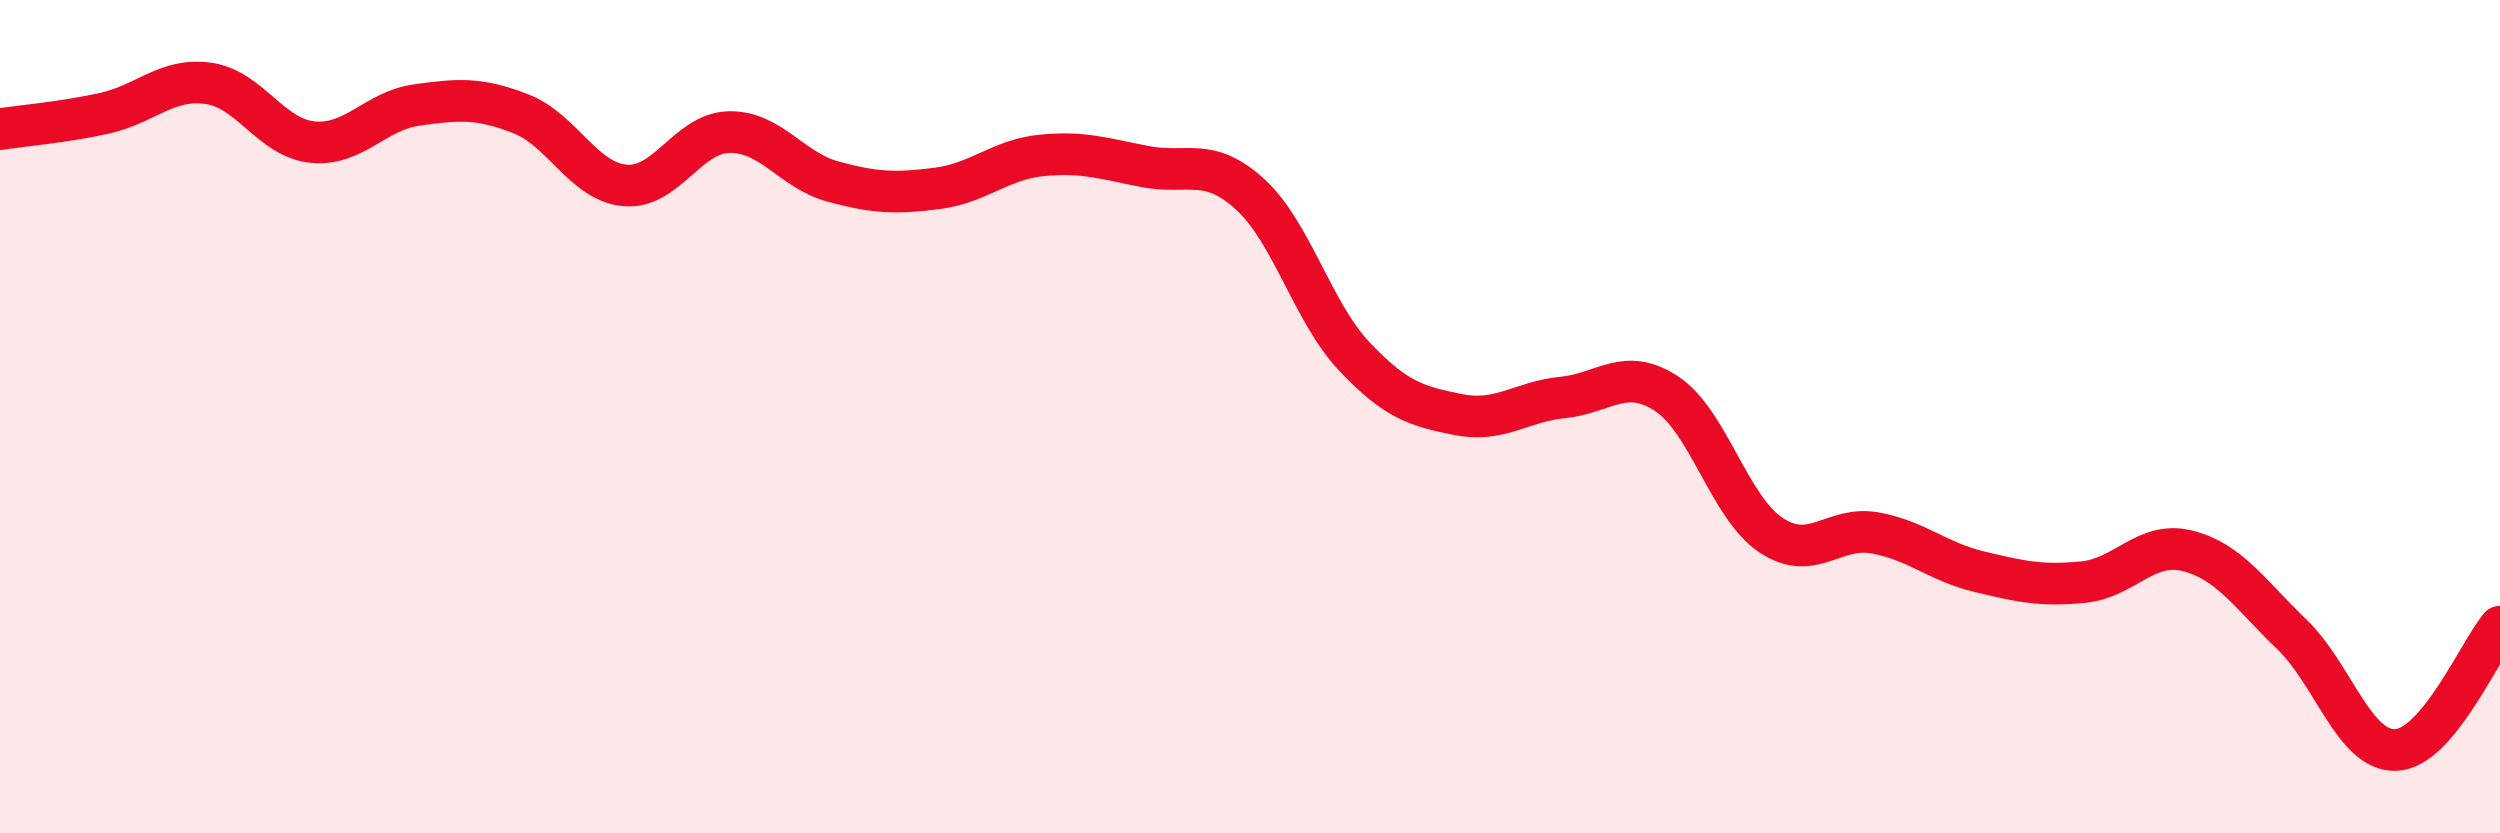
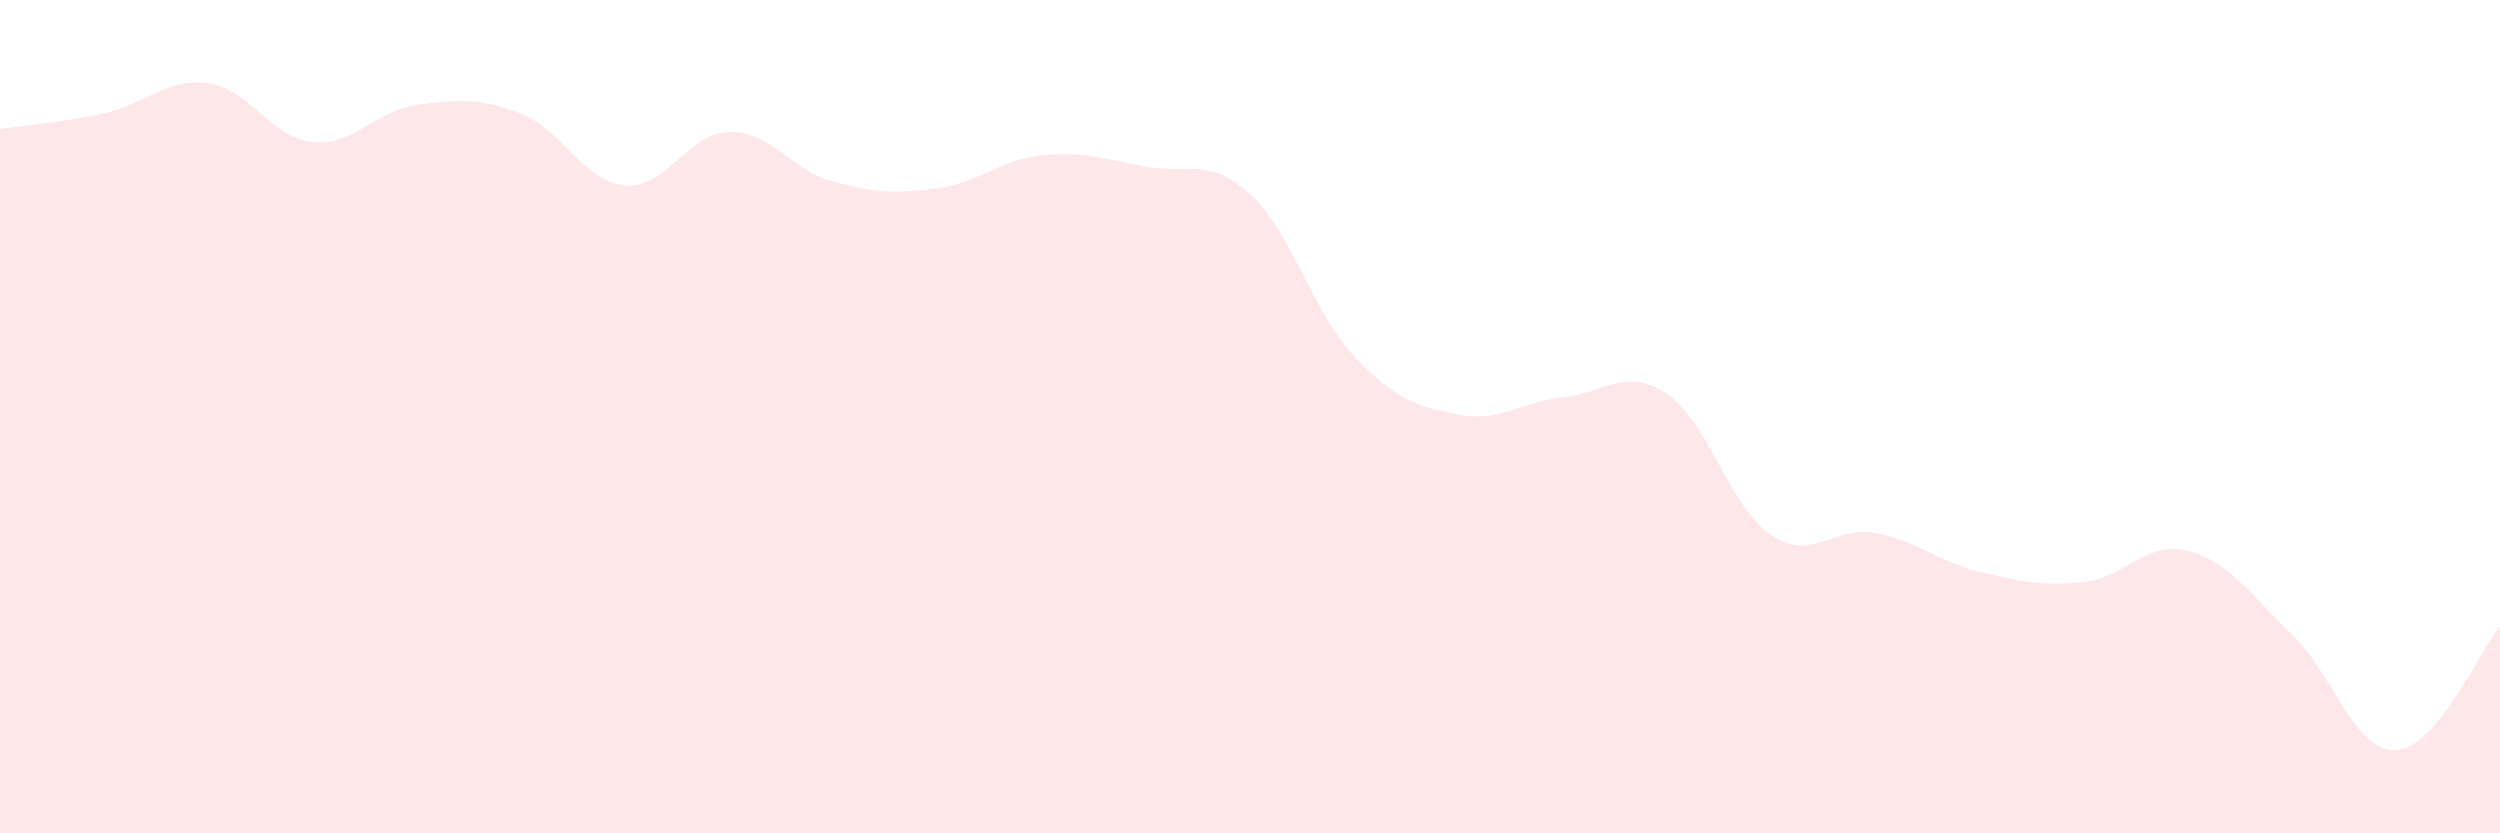
<svg xmlns="http://www.w3.org/2000/svg" width="60" height="20" viewBox="0 0 60 20">
  <path d="M 0,3.1 C 0.5,3.02 1.5,2.94 2.5,2.72 C 3.5,2.5 4,1.86 5,2 C 6,2.14 6.5,3.31 7.5,3.41 C 8.5,3.51 9,2.66 10,2.52 C 11,2.38 11.5,2.34 12.5,2.73 C 13.5,3.12 14,4.36 15,4.45 C 16,4.54 16.5,3.19 17.5,3.17 C 18.5,3.15 19,4.09 20,4.36 C 21,4.63 21.5,4.65 22.5,4.52 C 23.5,4.39 24,3.83 25,3.73 C 26,3.63 26.5,3.81 27.5,4 C 28.5,4.19 29,3.75 30,4.66 C 31,5.57 31.5,7.49 32.5,8.55 C 33.5,9.61 34,9.75 35,9.95 C 36,10.15 36.5,9.64 37.5,9.54 C 38.5,9.44 39,8.79 40,9.45 C 41,10.11 41.5,12.17 42.5,12.84 C 43.5,13.51 44,12.61 45,12.79 C 46,12.97 46.5,13.48 47.5,13.72 C 48.5,13.96 49,14.07 50,13.97 C 51,13.87 51.5,12.97 52.5,13.22 C 53.5,13.47 54,14.26 55,15.22 C 56,16.18 56.5,18.04 57.5,18 C 58.5,17.96 59.5,15.63 60,15.04L60 20L0 20Z" fill="#EB0A25" opacity="0.1" stroke-linecap="round" stroke-linejoin="round" />
-   <path d="M 0,3.1 C 0.5,3.02 1.5,2.94 2.5,2.72 C 3.5,2.5 4,1.86 5,2 C 6,2.14 6.5,3.31 7.5,3.41 C 8.5,3.51 9,2.66 10,2.52 C 11,2.38 11.5,2.34 12.5,2.73 C 13.5,3.12 14,4.36 15,4.45 C 16,4.54 16.5,3.19 17.5,3.17 C 18.5,3.15 19,4.09 20,4.36 C 21,4.63 21.5,4.65 22.5,4.52 C 23.5,4.39 24,3.83 25,3.73 C 26,3.63 26.5,3.81 27.5,4 C 28.5,4.19 29,3.75 30,4.66 C 31,5.57 31.5,7.49 32.5,8.55 C 33.5,9.61 34,9.75 35,9.95 C 36,10.15 36.5,9.64 37.5,9.54 C 38.5,9.44 39,8.79 40,9.45 C 41,10.11 41.5,12.17 42.5,12.84 C 43.5,13.51 44,12.61 45,12.79 C 46,12.97 46.5,13.48 47.5,13.72 C 48.5,13.96 49,14.07 50,13.97 C 51,13.87 51.5,12.97 52.5,13.22 C 53.5,13.47 54,14.26 55,15.22 C 56,16.18 56.5,18.04 57.5,18 C 58.5,17.96 59.5,15.63 60,15.04" stroke="#EB0A25" stroke-width="1" fill="none" stroke-linecap="round" stroke-linejoin="round" />
</svg>